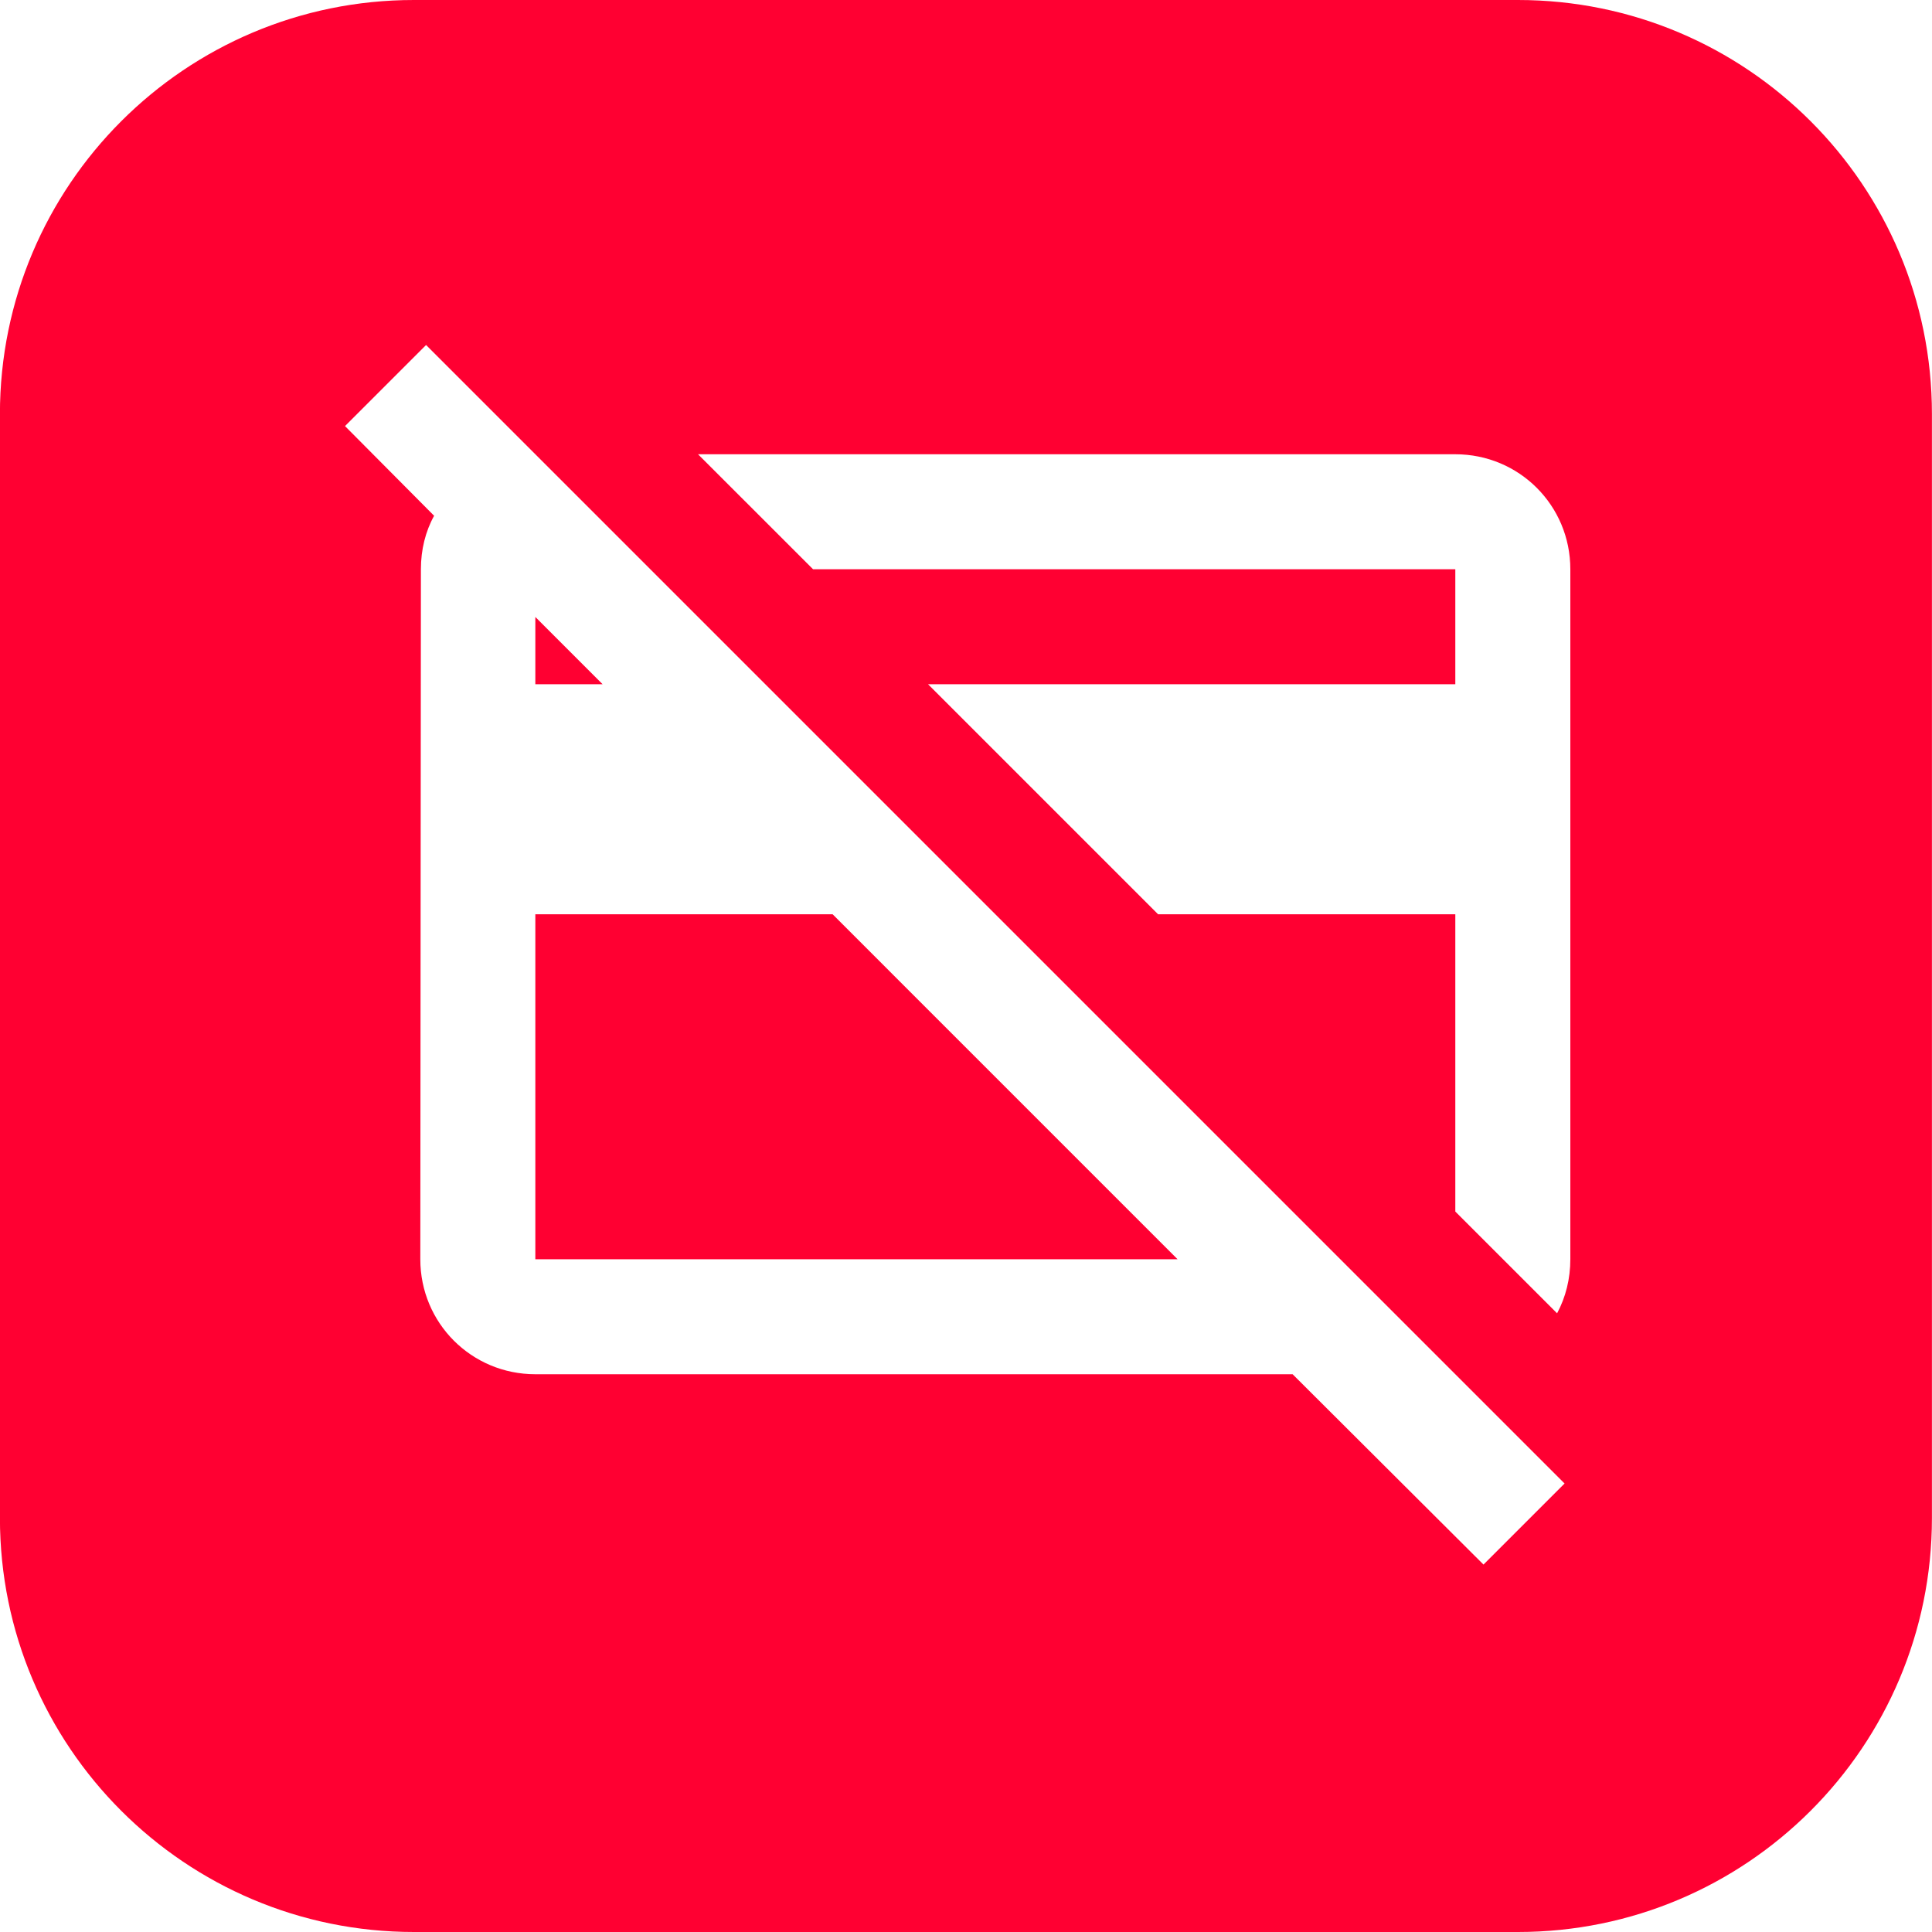
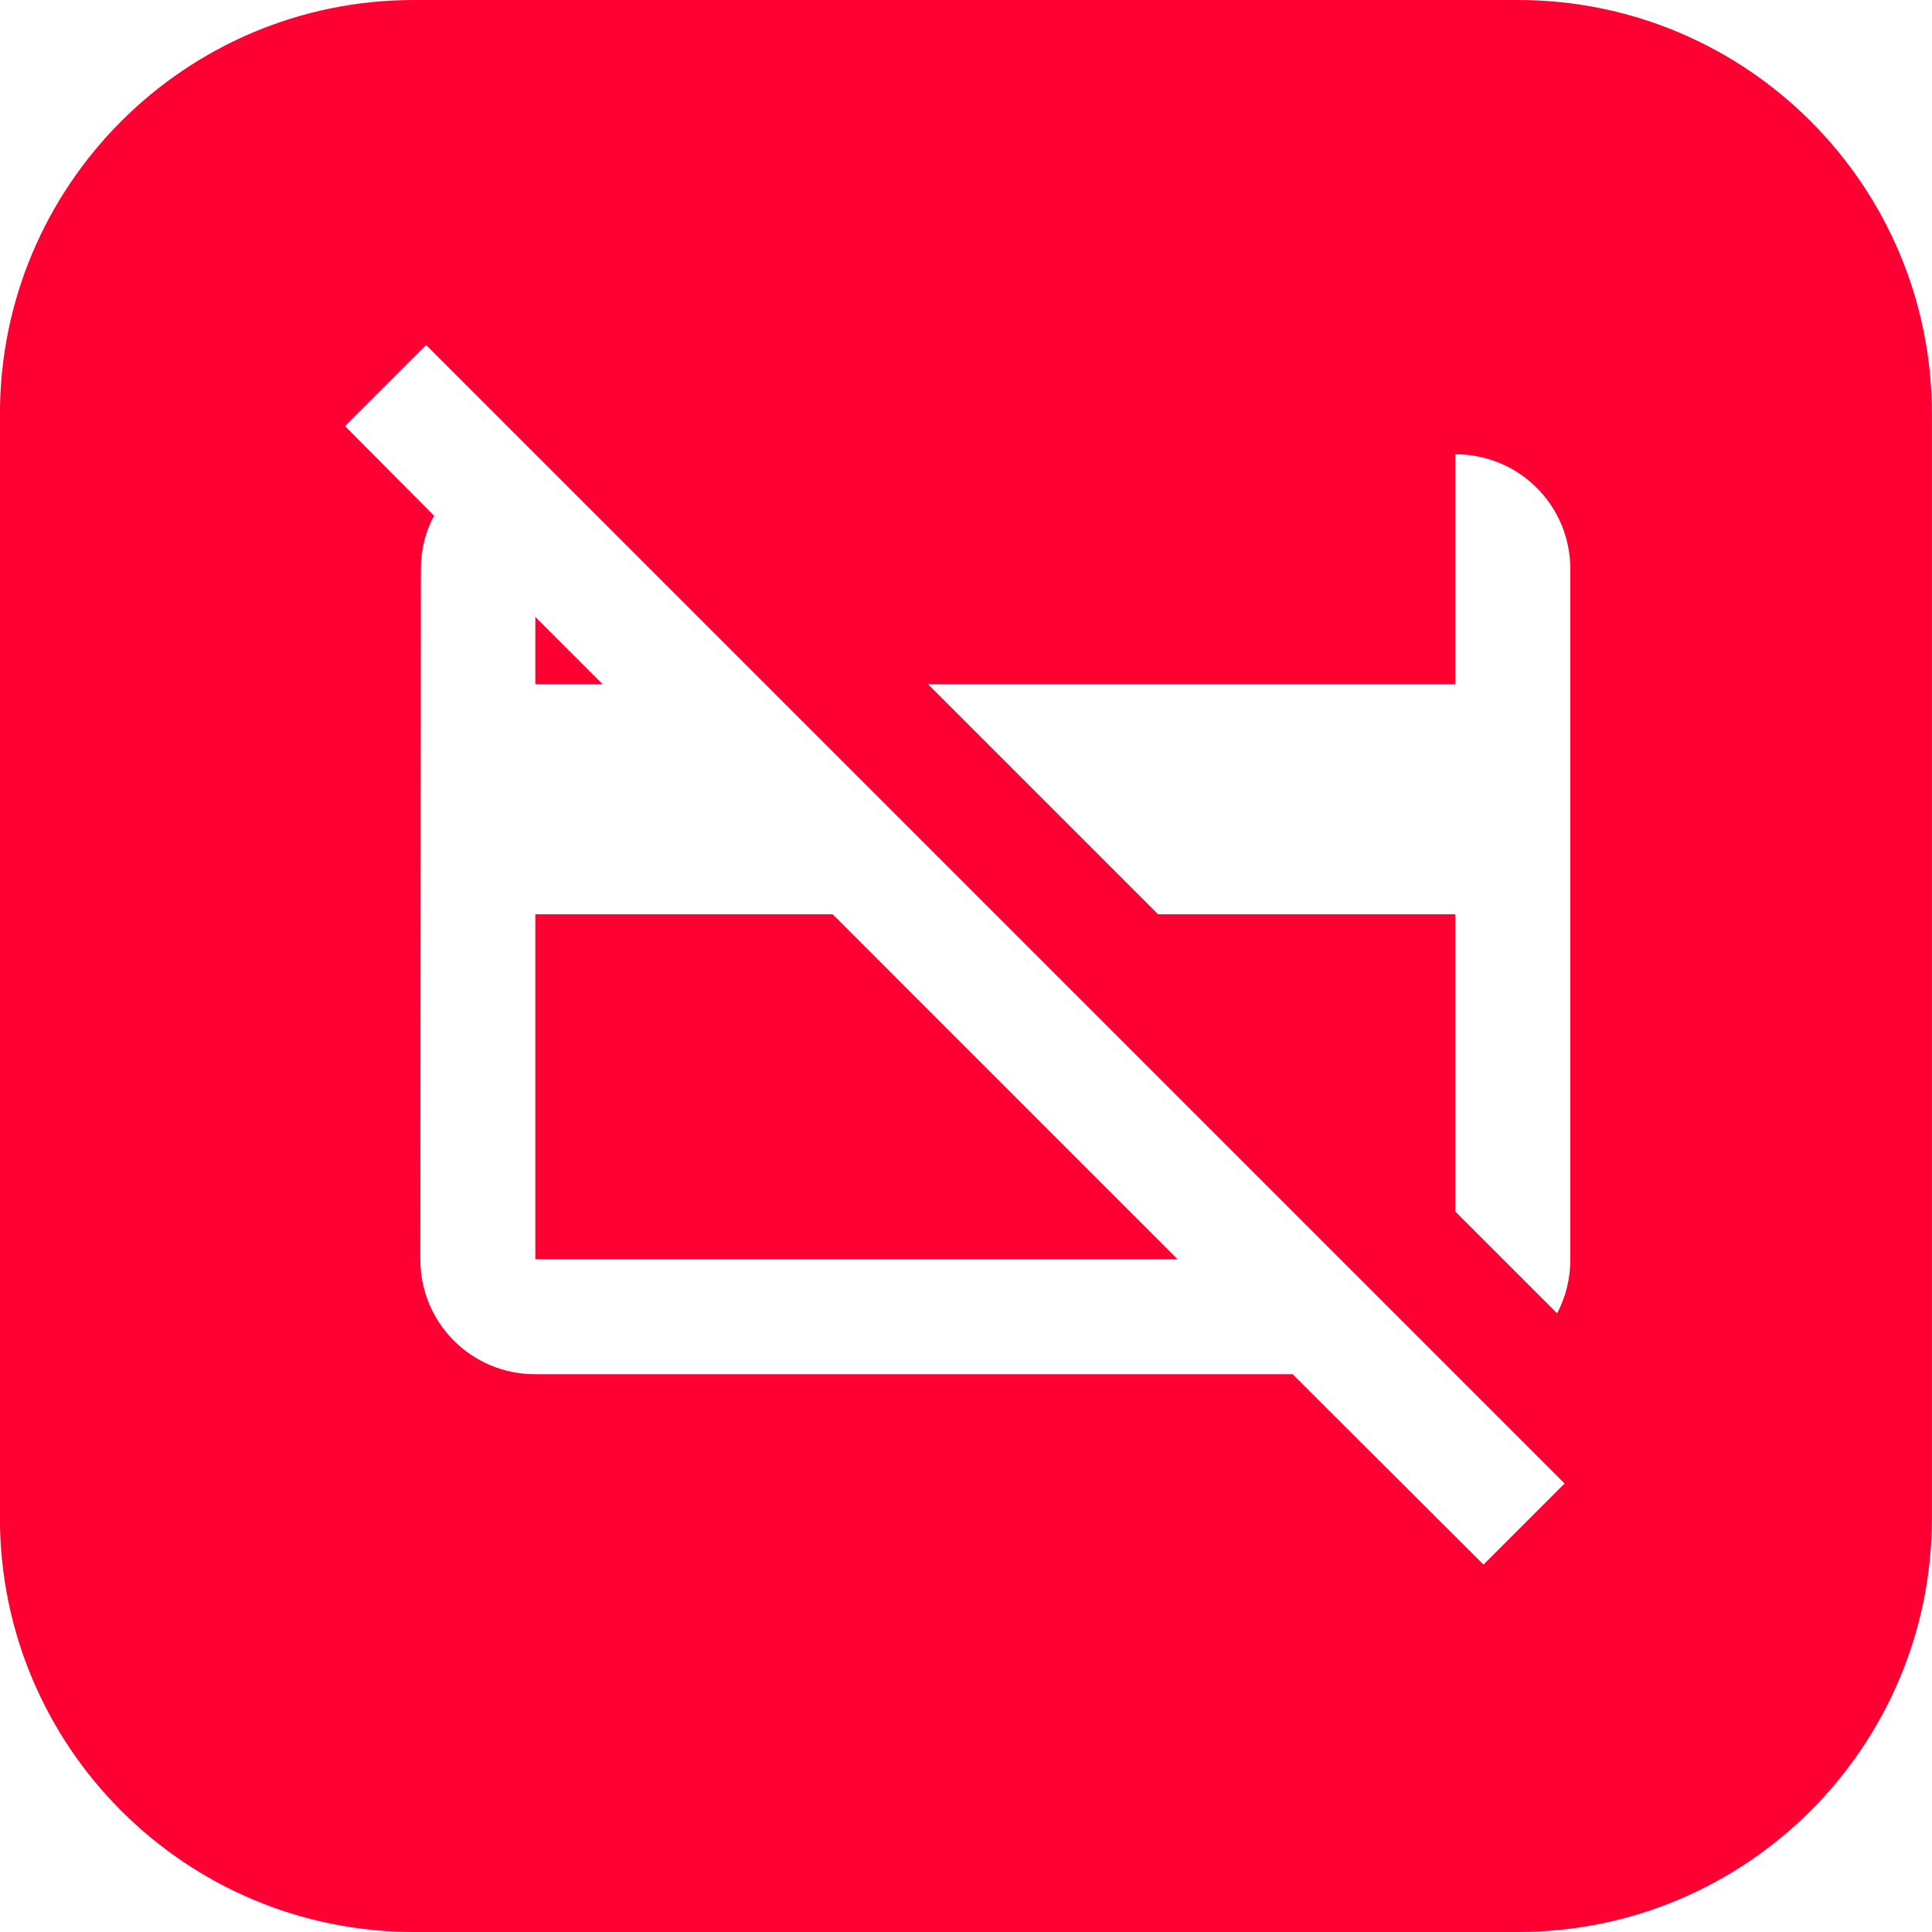
<svg xmlns="http://www.w3.org/2000/svg" width="56" height="56" viewBox="0 0 56 56" fill="none">
-   <path fill-rule="evenodd" clip-rule="evenodd" d="M11.998 0C5.371 0 -0.002 5.373 -0.002 12V44C-0.002 50.627 5.371 56 11.998 56H43.998C50.626 56 55.998 50.627 55.998 44V12C55.998 5.373 50.626 0 43.998 0H11.998ZM42.183 13.167H20.233L23.567 16.5H42.183V19.833H26.9L33.567 26.5H42.183V35.117L45.133 38.067C45.383 37.6 45.517 37.067 45.517 36.5V16.5C45.517 14.65 44.033 13.167 42.183 13.167ZM37.467 39.833L43 45.35L45.35 43L12.35 10L10 12.35L12.583 14.95C12.333 15.4 12.2 15.933 12.2 16.5L12.183 36.5C12.183 38.35 13.667 39.833 15.517 39.833H37.467ZM15.517 19.833V17.883L17.467 19.833H15.517ZM24.133 26.5L34.133 36.5H15.517V26.5H24.133Z" fill="#FF0032" />
+   <path fill-rule="evenodd" clip-rule="evenodd" d="M11.998 0C5.371 0 -0.002 5.373 -0.002 12V44C-0.002 50.627 5.371 56 11.998 56H43.998C50.626 56 55.998 50.627 55.998 44V12C55.998 5.373 50.626 0 43.998 0H11.998ZM42.183 13.167H20.233H42.183V19.833H26.9L33.567 26.5H42.183V35.117L45.133 38.067C45.383 37.6 45.517 37.067 45.517 36.5V16.5C45.517 14.65 44.033 13.167 42.183 13.167ZM37.467 39.833L43 45.35L45.35 43L12.35 10L10 12.35L12.583 14.95C12.333 15.4 12.2 15.933 12.2 16.5L12.183 36.5C12.183 38.35 13.667 39.833 15.517 39.833H37.467ZM15.517 19.833V17.883L17.467 19.833H15.517ZM24.133 26.5L34.133 36.5H15.517V26.5H24.133Z" fill="#FF0032" />
</svg>